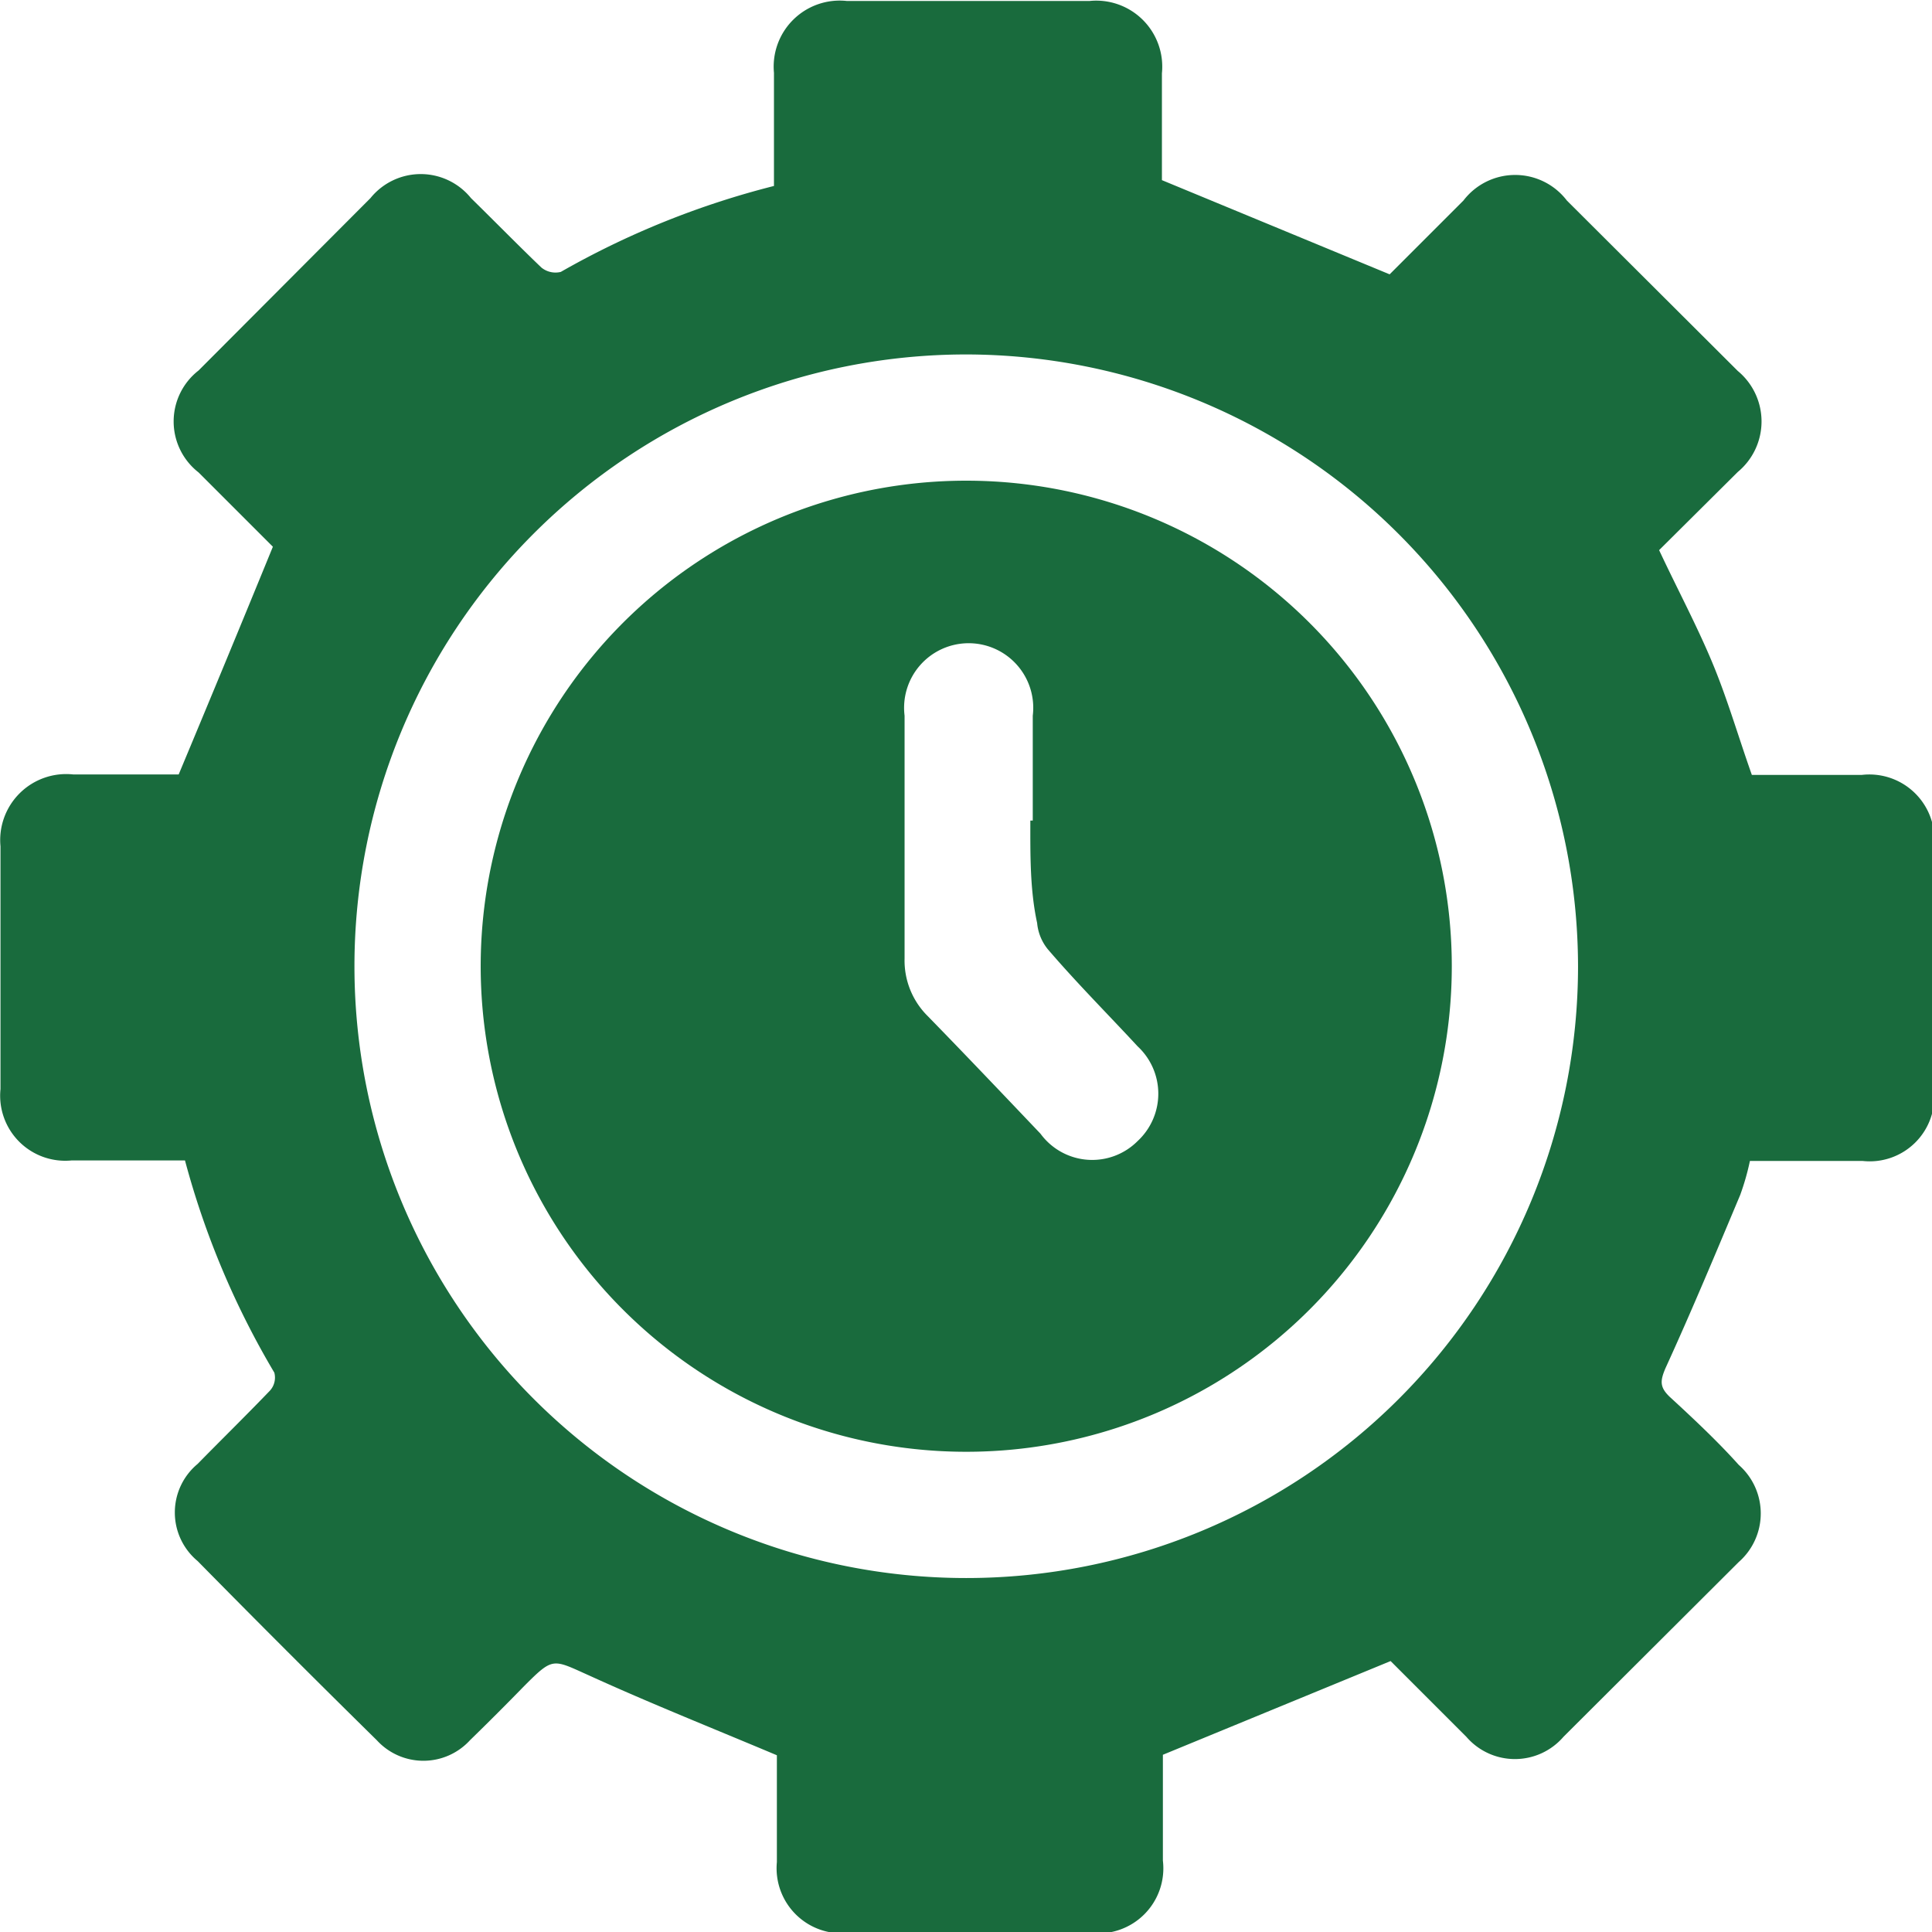
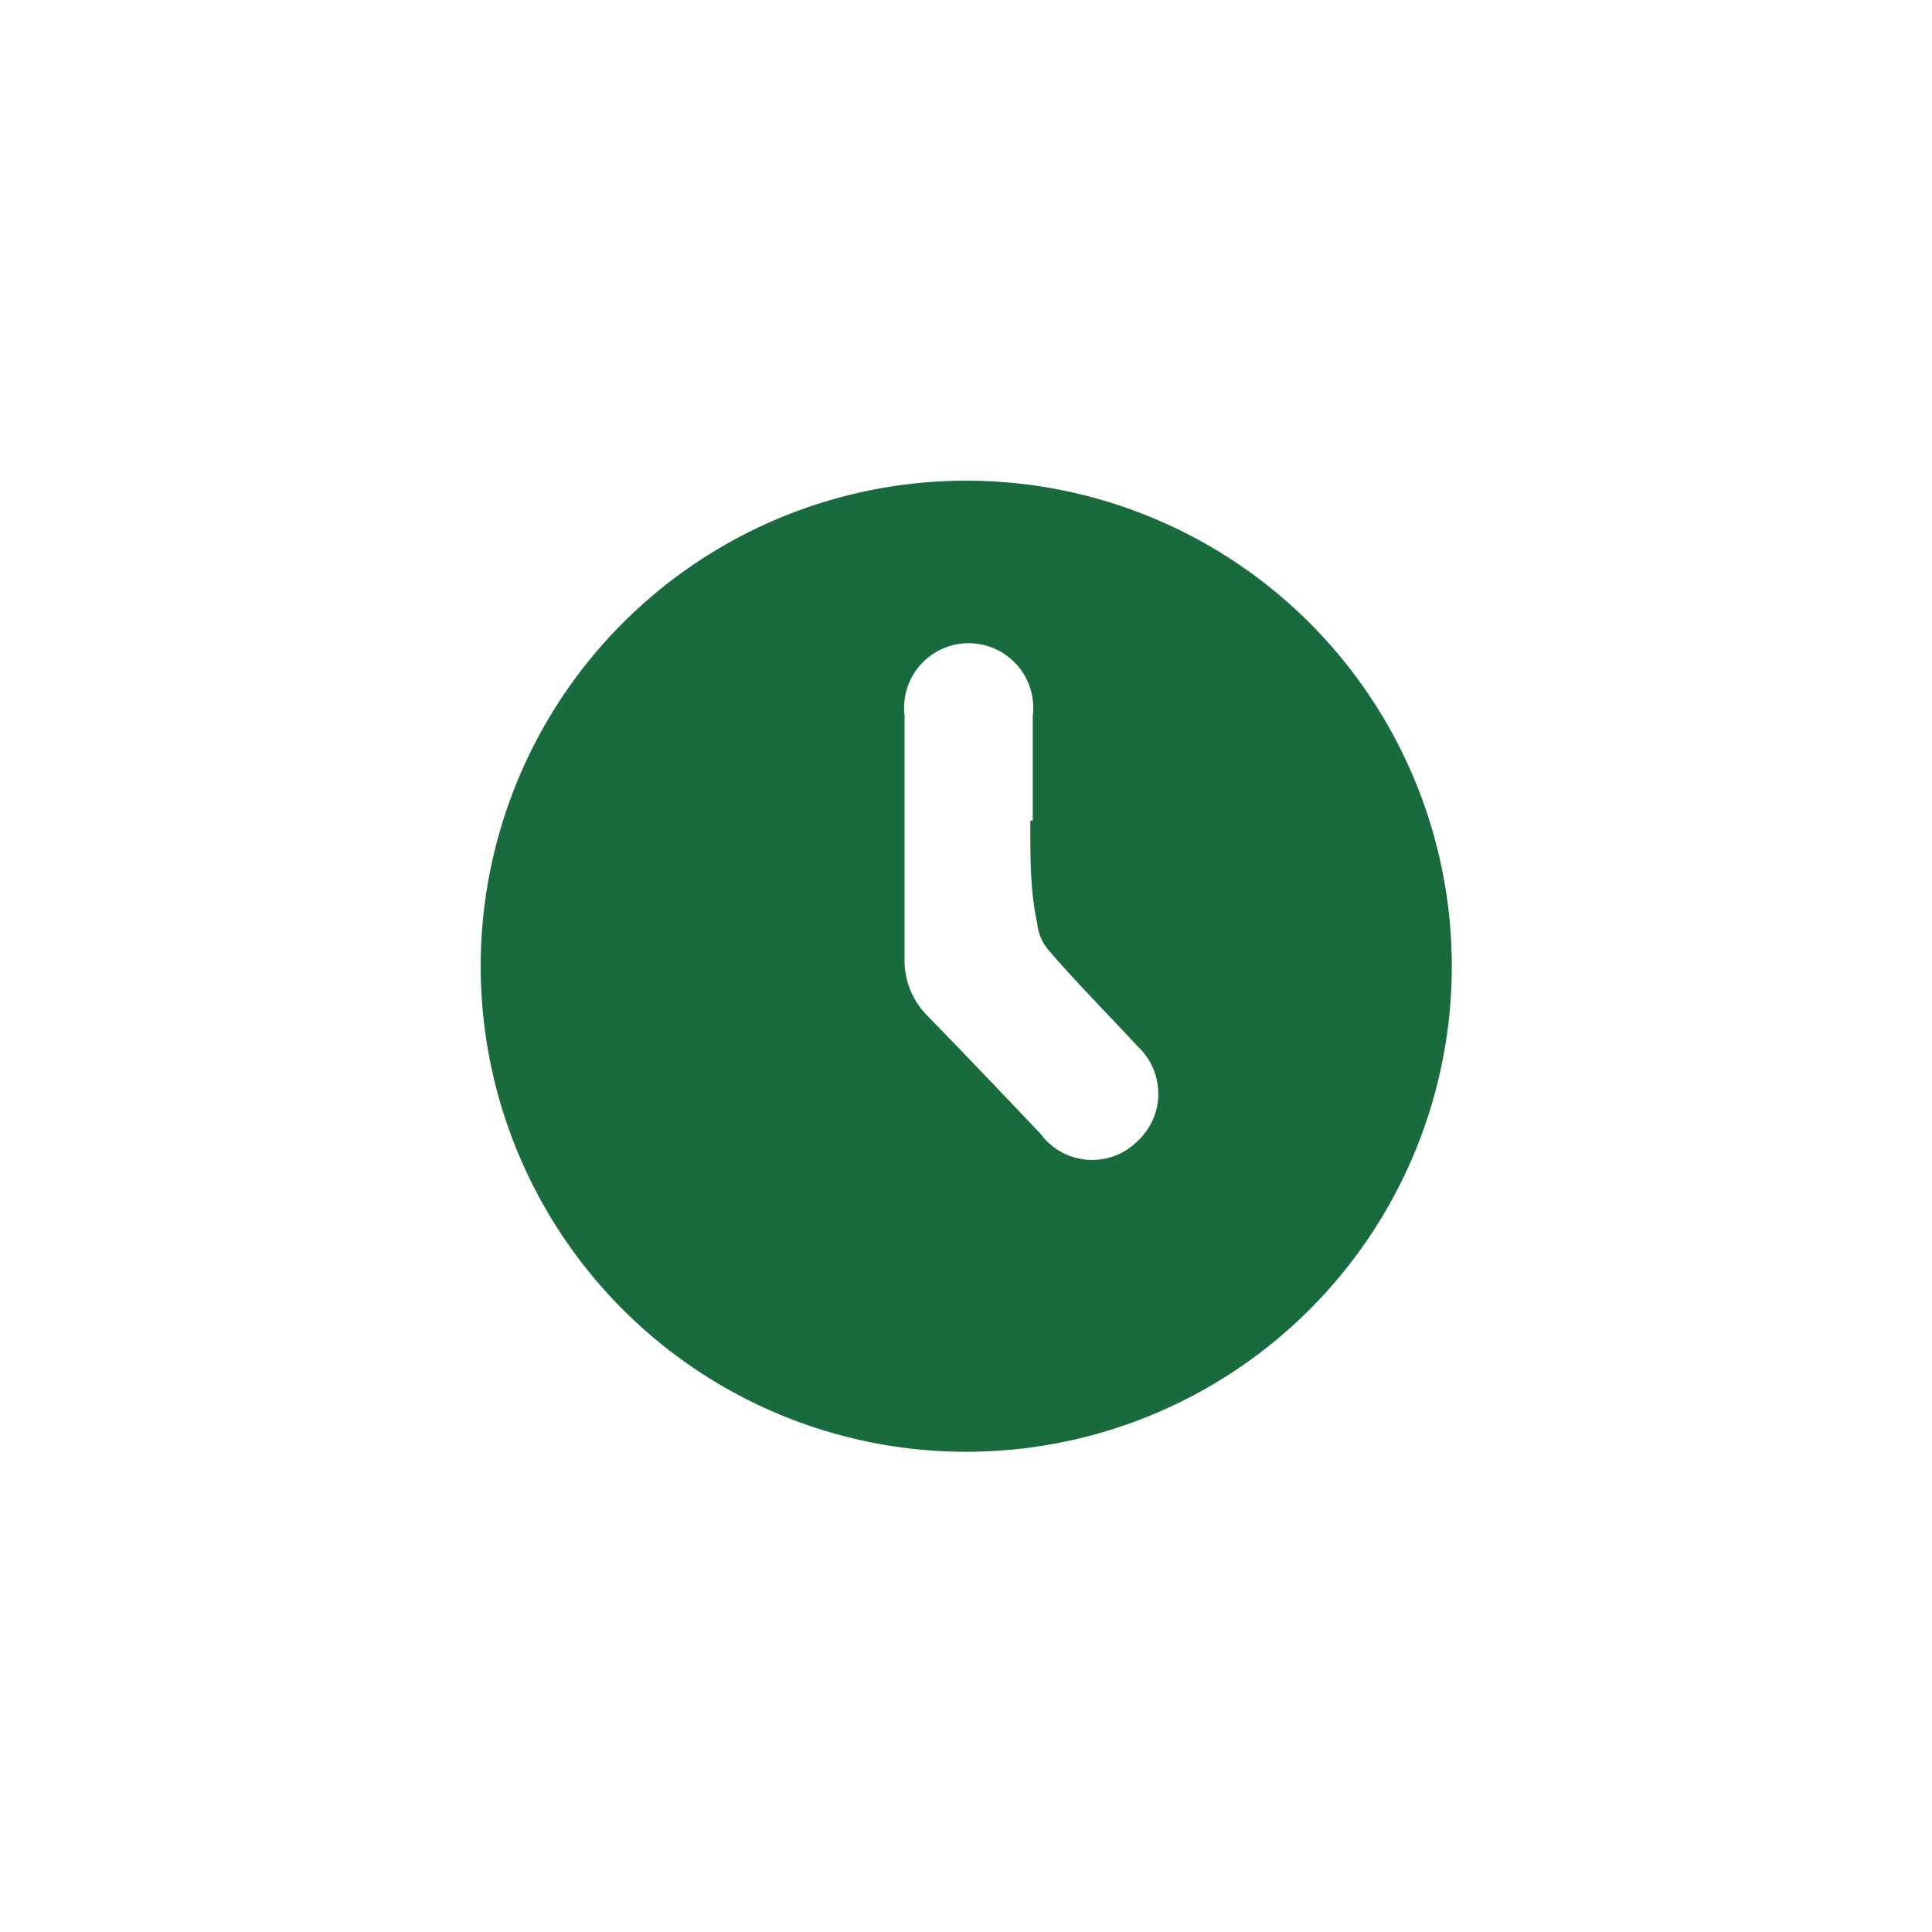
<svg xmlns="http://www.w3.org/2000/svg" id="レイヤー_1" data-name="レイヤー 1" viewBox="0 0 39.79 39.79">
  <defs>
    <style>.cls-1{fill:#196b3d;}</style>
  </defs>
-   <path class="cls-1" d="M1483.91,1504h-2.34a1.34,1.34,0,0,1-1.46-1.47c0-1.67,0-3.34,0-5a1.36,1.36,0,0,1,1.5-1.48h2.17c.66-1.58,1.29-3.1,1.94-4.69l-1.53-1.53a1.33,1.33,0,0,1,0-2.1l3.54-3.55a1.33,1.33,0,0,1,2.07,0c.49.48,1,1,1.45,1.43a.46.46,0,0,0,.4.09,17.49,17.49,0,0,1,4.39-1.77v-2.33a1.36,1.36,0,0,1,1.5-1.48h5a1.36,1.36,0,0,1,1.49,1.49v2.2s0,0,0,0l4.69,1.94,1.52-1.52a1.34,1.34,0,0,1,2.13,0l3.52,3.51a1.35,1.35,0,0,1,0,2.08l-1.62,1.61c.37.79.76,1.52,1.08,2.28s.54,1.53.83,2.35h2.26a1.34,1.34,0,0,1,1.49,1.49q0,2.51,0,5a1.33,1.33,0,0,1-1.47,1.46h-2.32a5.15,5.15,0,0,1-.2.7c-.5,1.19-1,2.39-1.54,3.57-.11.26-.12.39.09.59.49.45,1,.93,1.42,1.4a1.33,1.33,0,0,1,0,2l-3.61,3.6a1.32,1.32,0,0,1-2,0l-1.56-1.56-4.69,1.93v2.18a1.34,1.34,0,0,1-1.48,1.49h-5a1.34,1.34,0,0,1-1.47-1.46v-2.2c-1.33-.56-2.61-1.07-3.86-1.64-.76-.34-.74-.39-1.34.21-.37.38-.74.75-1.12,1.12a1.3,1.3,0,0,1-1.92,0q-1.86-1.83-3.69-3.69a1.3,1.3,0,0,1,0-2c.5-.51,1-1,1.49-1.51a.4.4,0,0,0,.09-.37A17.28,17.28,0,0,1,1483.91,1504ZM1500,1487.4a12.6,12.6,0,1,0,12.6,12.6A12.62,12.62,0,0,0,1500,1487.4Z" transform="translate(-1480.1 -1480.1)" />
  <path class="cls-1" d="M1510,1500a10,10,0,1,1-9.93-10A10,10,0,0,1,1510,1500Zm-8.63-3c0-.72,0-1.44,0-2.16a1.33,1.33,0,1,0-2.64,0c0,1.67,0,3.34,0,5a1.61,1.61,0,0,0,.48,1.19c.78.8,1.55,1.61,2.32,2.42a1.32,1.32,0,0,0,2,.15,1.33,1.33,0,0,0,0-1.95c-.61-.66-1.25-1.3-1.85-2a1,1,0,0,1-.22-.54C1501.31,1498.42,1501.32,1497.69,1501.32,1497Z" transform="translate(-1480.1 -1480.1)" />
</svg>